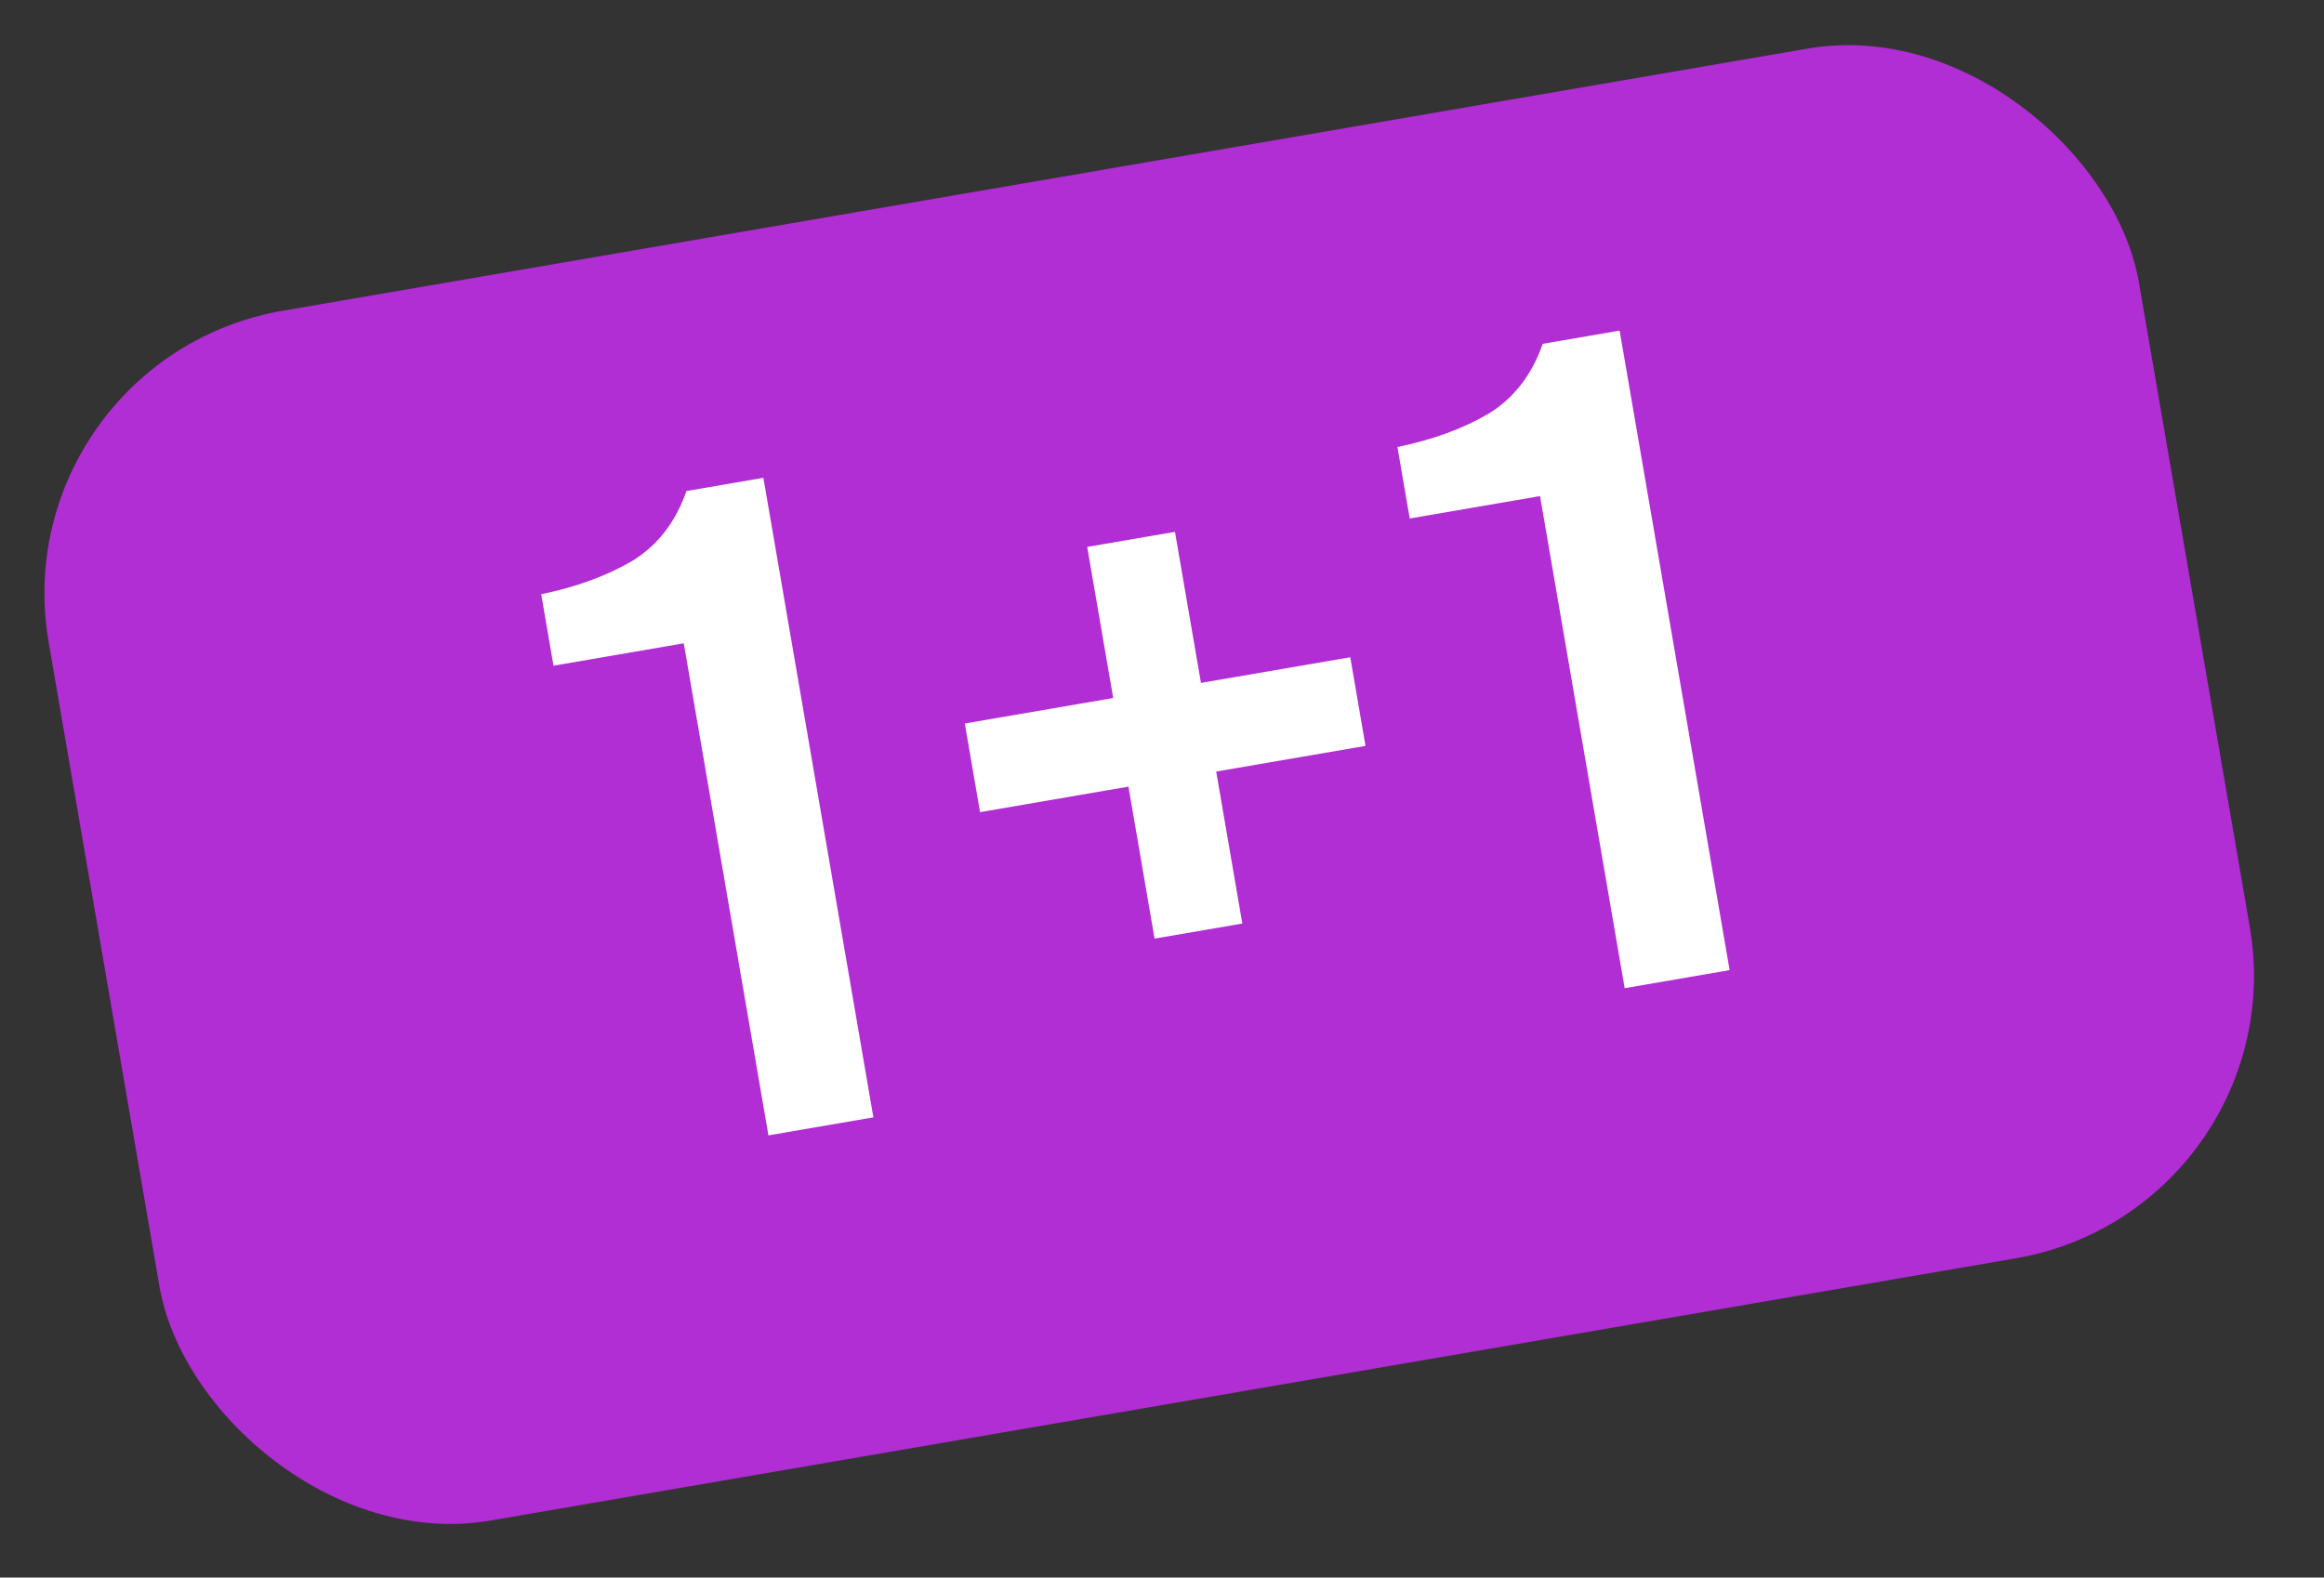
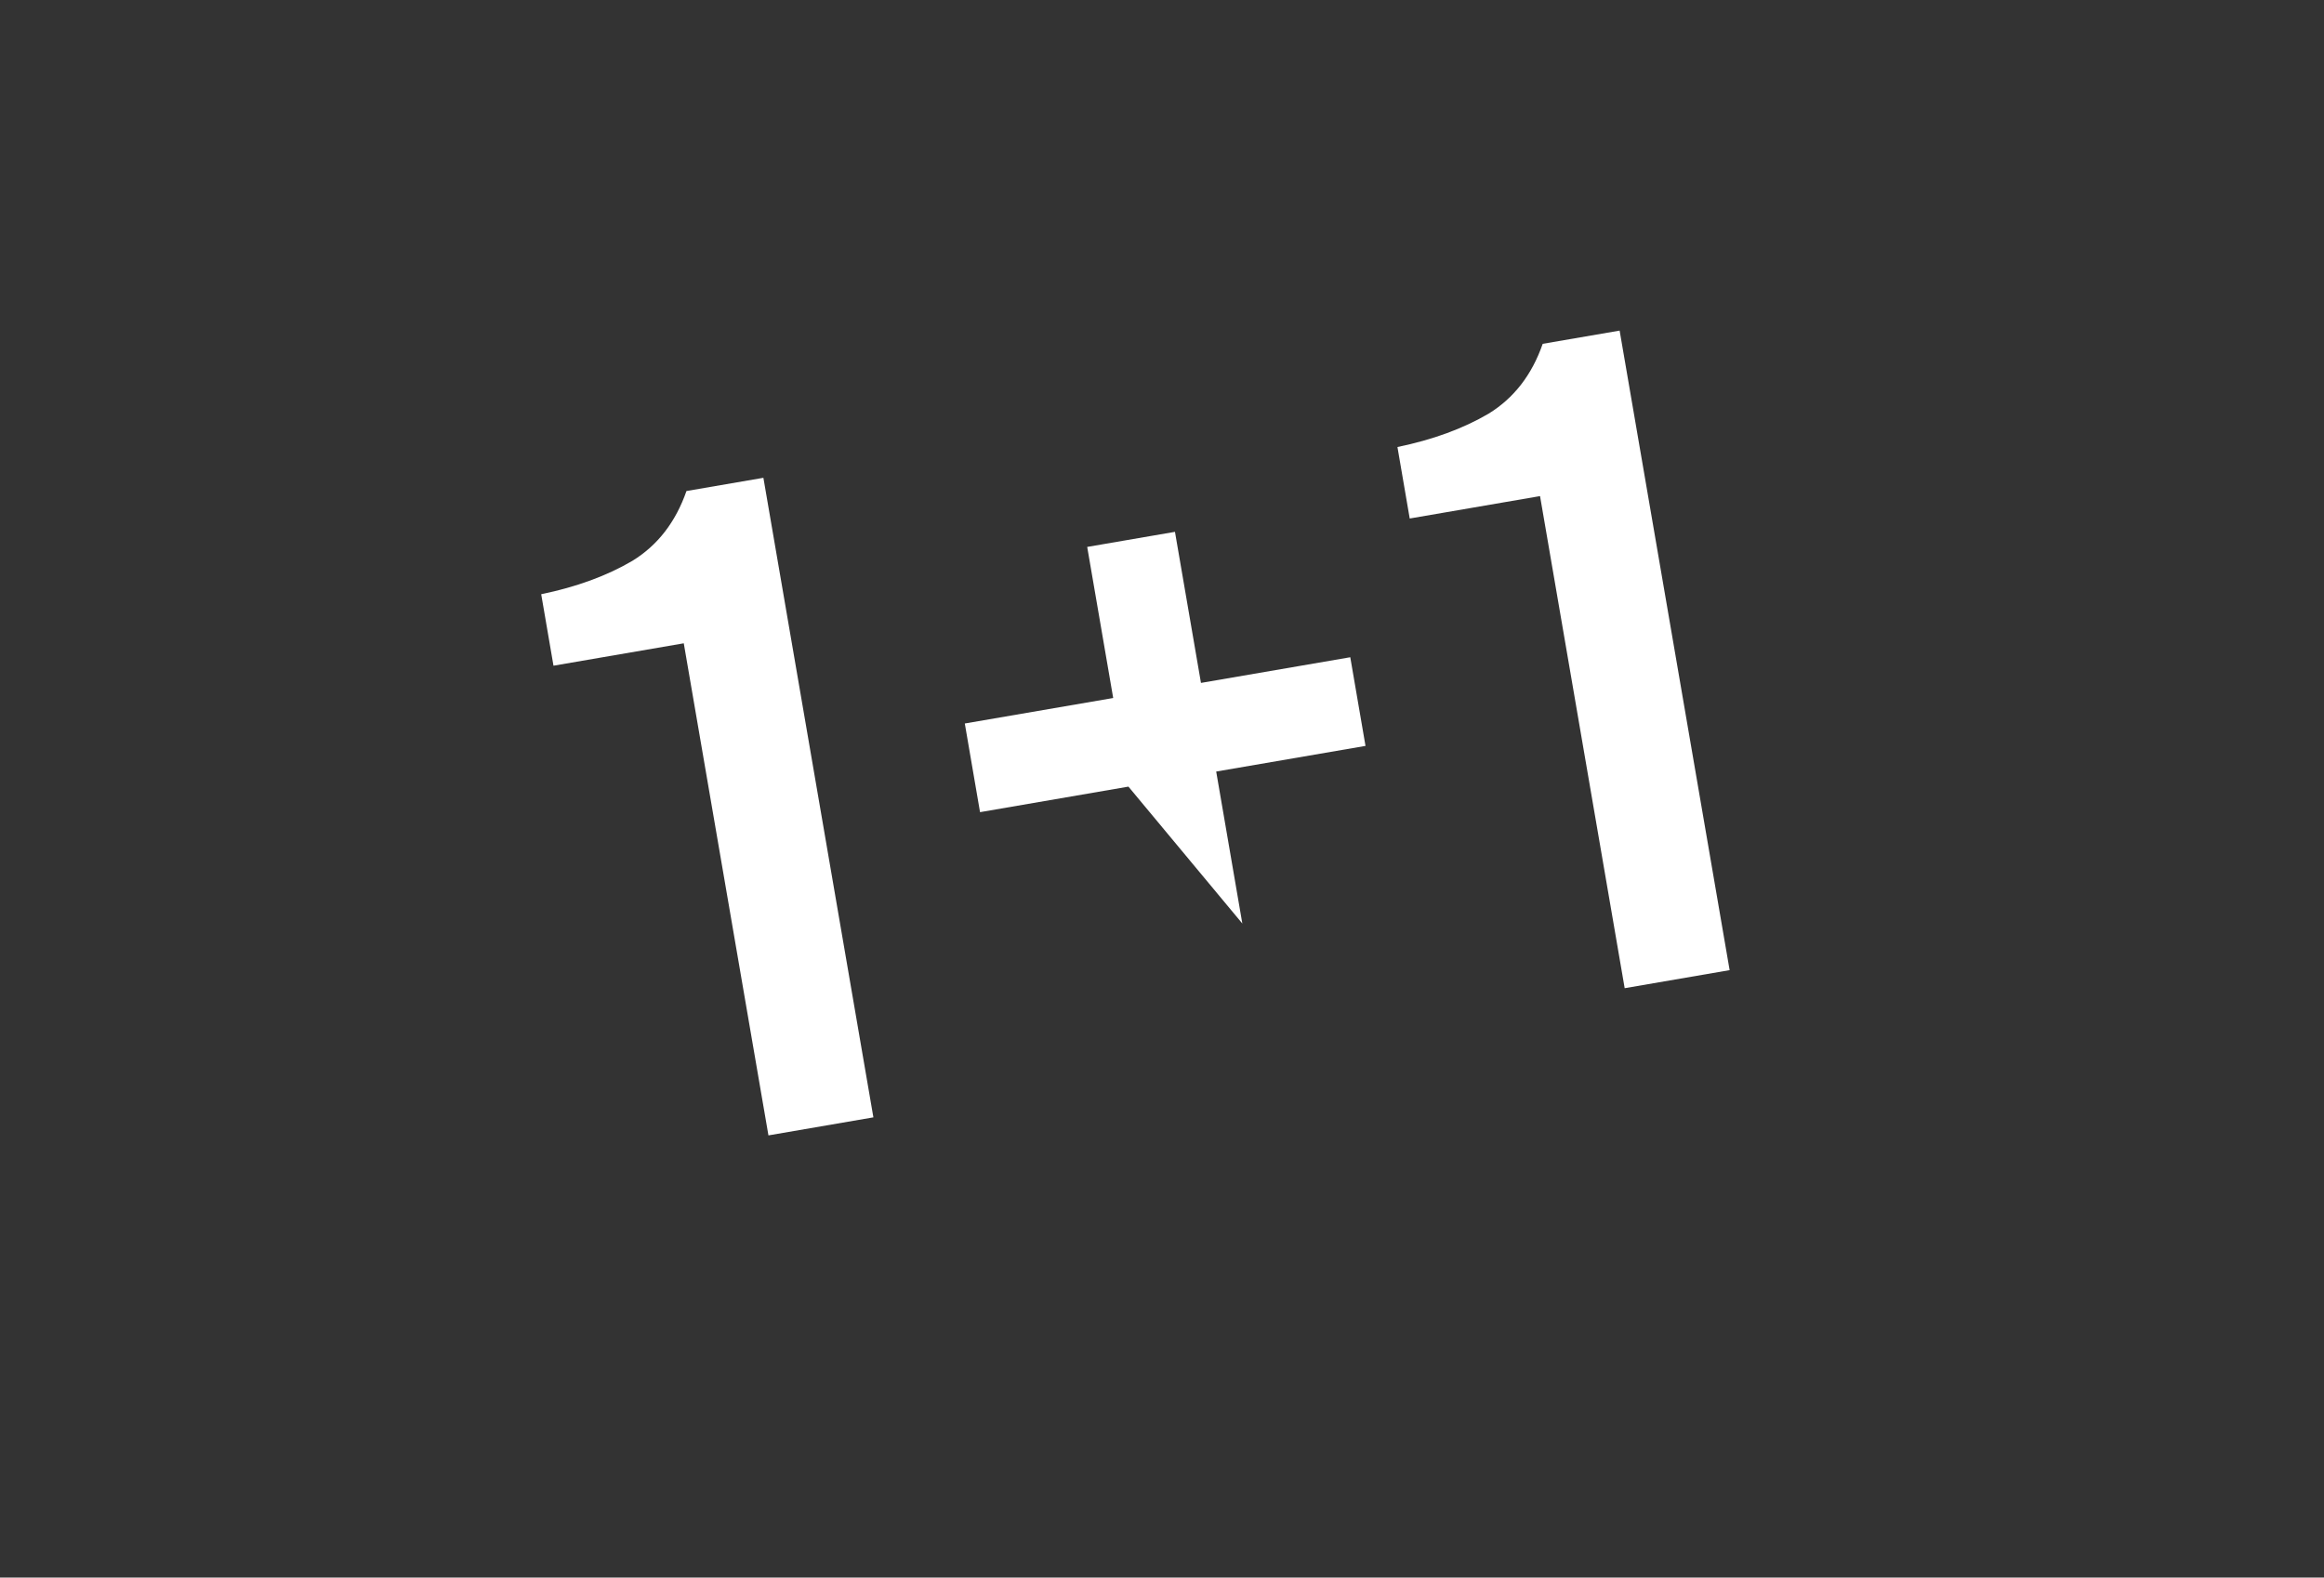
<svg xmlns="http://www.w3.org/2000/svg" width="81" height="55" viewBox="0 0 81 55" fill="none">
  <rect x="0" y="0" width="81" height="55" fill="#333333" stroke="none" />
-   <rect y="12.528" width="73.925" height="42.795" rx="10" transform="rotate(-9.757 0 12.528)" fill="#B12DD4" />
-   <path d="M30.441 38.955L26.783 39.584L23.832 22.428L19.291 23.209L18.863 20.717C20.096 20.462 21.155 20.074 22.039 19.554C22.921 19.013 23.549 18.201 23.926 17.119L26.607 16.658L30.441 38.955ZM33.627 25.224L38.799 24.335L37.893 19.068L40.952 18.542L41.858 23.809L47.062 22.914L47.593 26.005L42.389 26.899L43.3 32.198L40.241 32.724L39.33 27.425L34.158 28.315L33.627 25.224ZM60.284 33.823L56.626 34.452L53.676 17.296L49.134 18.077L48.706 15.585C49.939 15.33 50.998 14.942 51.883 14.422C52.764 13.881 53.393 13.069 53.769 11.987L56.45 11.526L60.284 33.823Z" fill="white" />
+   <path d="M30.441 38.955L26.783 39.584L23.832 22.428L19.291 23.209L18.863 20.717C20.096 20.462 21.155 20.074 22.039 19.554C22.921 19.013 23.549 18.201 23.926 17.119L26.607 16.658L30.441 38.955ZM33.627 25.224L38.799 24.335L37.893 19.068L40.952 18.542L41.858 23.809L47.062 22.914L47.593 26.005L42.389 26.899L43.3 32.198L39.33 27.425L34.158 28.315L33.627 25.224ZM60.284 33.823L56.626 34.452L53.676 17.296L49.134 18.077L48.706 15.585C49.939 15.33 50.998 14.942 51.883 14.422C52.764 13.881 53.393 13.069 53.769 11.987L56.45 11.526L60.284 33.823Z" fill="white" />
</svg>